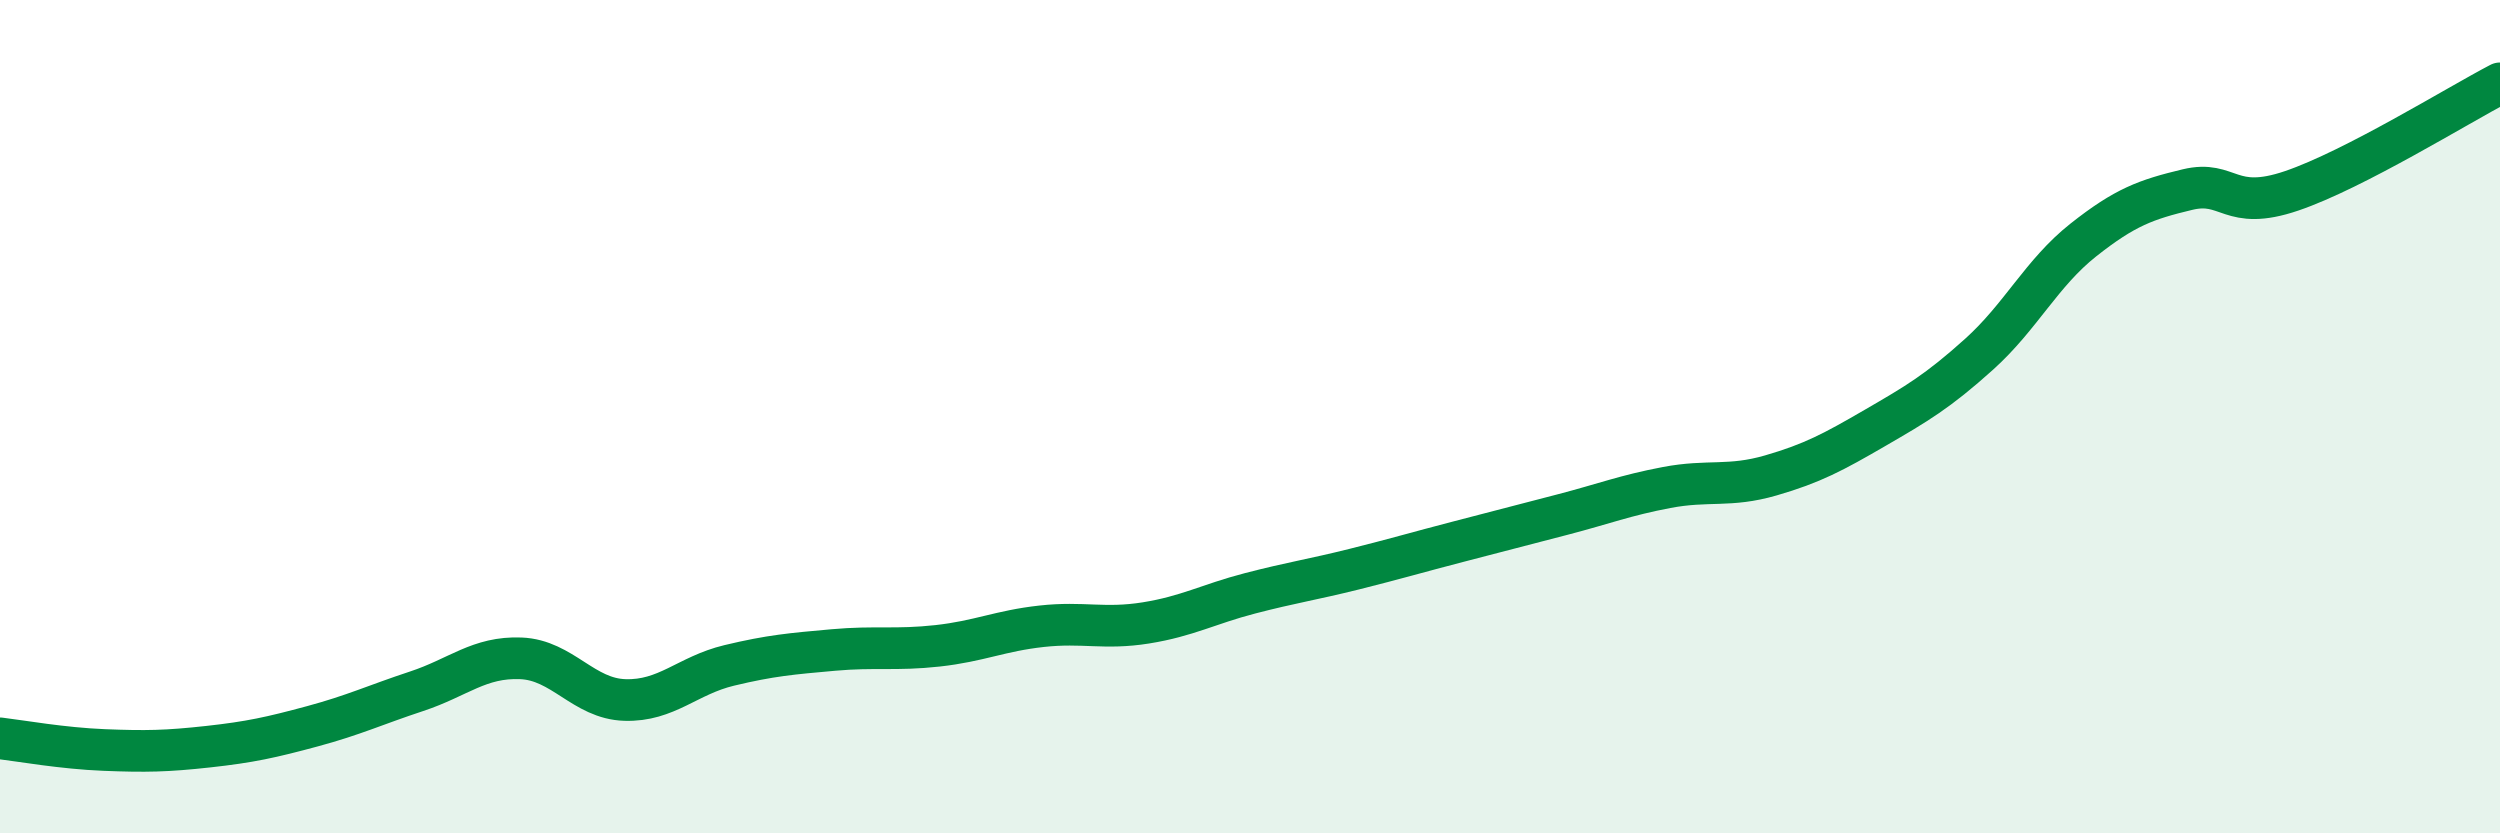
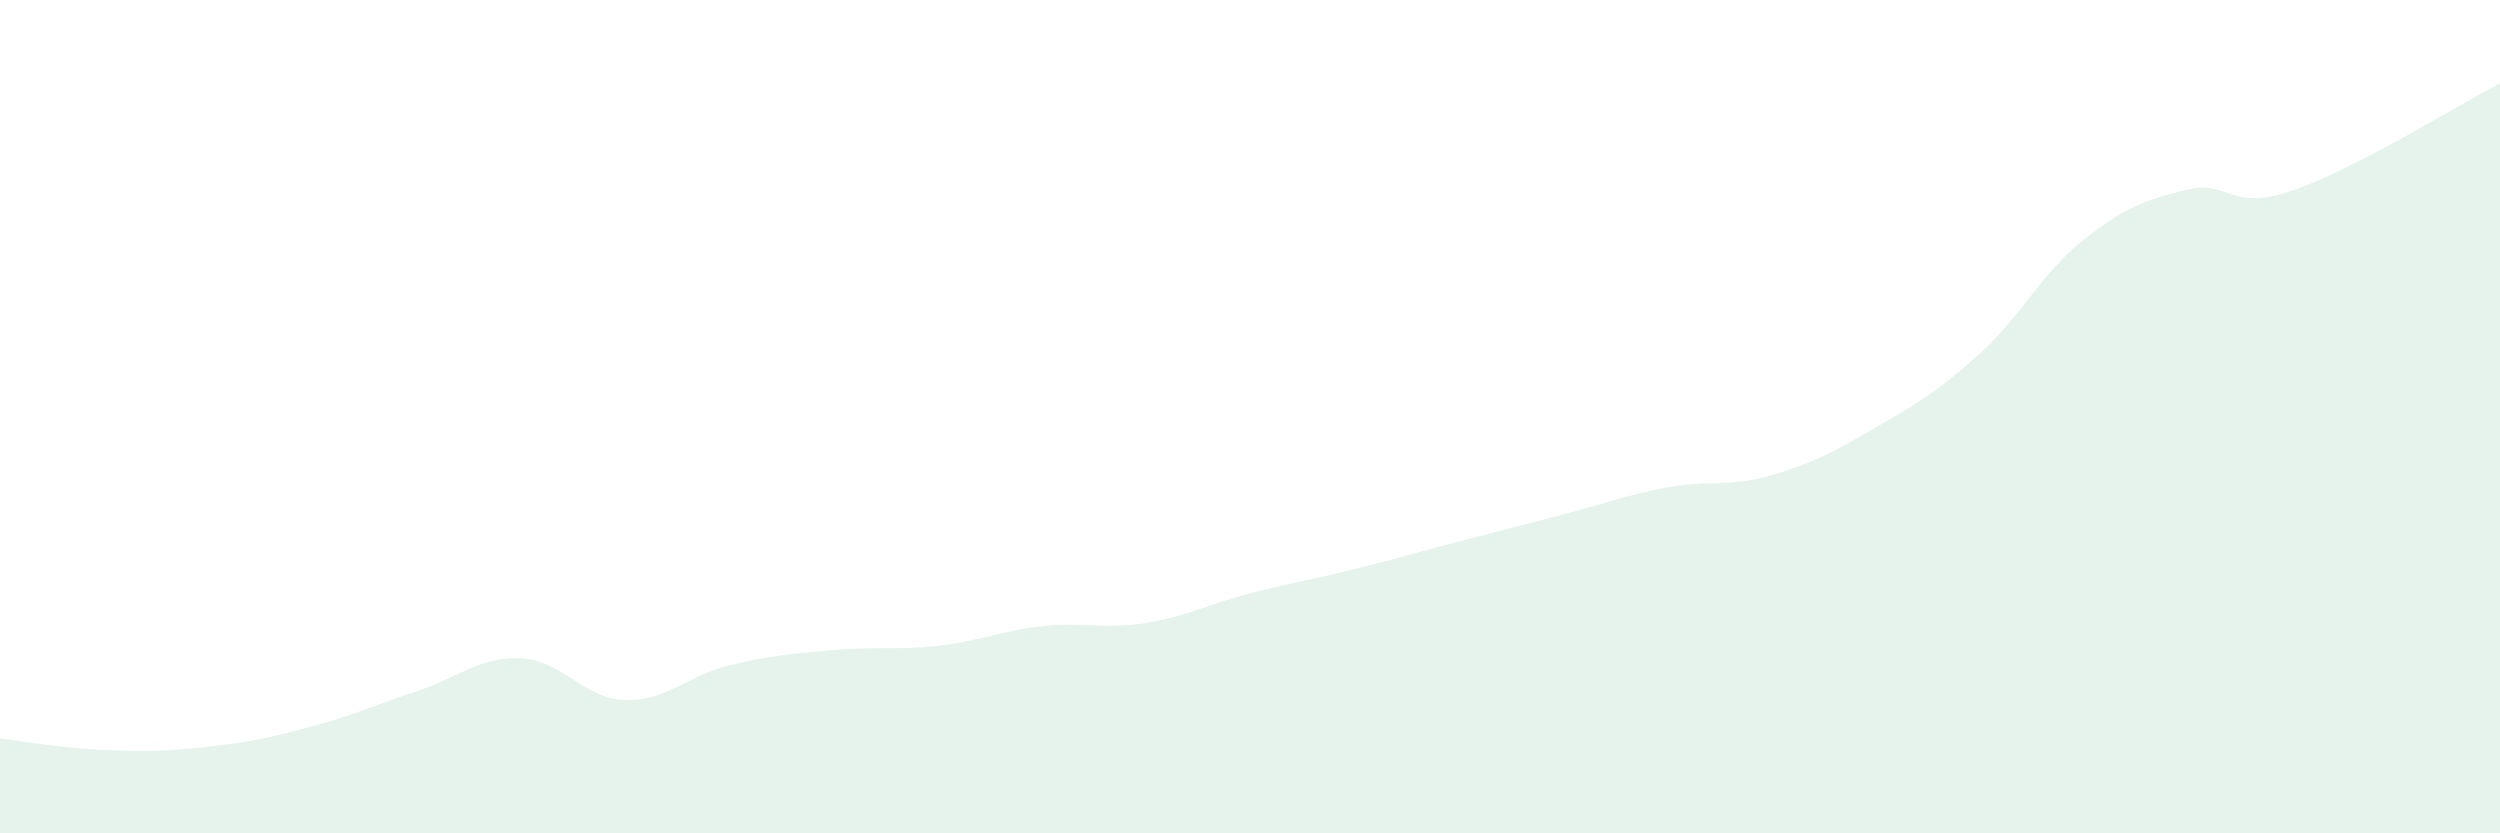
<svg xmlns="http://www.w3.org/2000/svg" width="60" height="20" viewBox="0 0 60 20">
  <path d="M 0,17.72 C 0.5,17.78 1.5,17.96 2.5,18 C 3.5,18.04 4,18.03 5,17.92 C 6,17.81 6.5,17.7 7.5,17.43 C 8.5,17.16 9,16.92 10,16.59 C 11,16.26 11.5,15.76 12.5,15.8 C 13.5,15.84 14,16.77 15,16.8 C 16,16.83 16.5,16.21 17.5,15.97 C 18.5,15.73 19,15.69 20,15.6 C 21,15.51 21.5,15.61 22.5,15.5 C 23.5,15.39 24,15.14 25,15.03 C 26,14.92 26.5,15.11 27.5,14.95 C 28.5,14.79 29,14.5 30,14.24 C 31,13.98 31.5,13.91 32.5,13.66 C 33.5,13.41 34,13.26 35,13 C 36,12.74 36.5,12.61 37.5,12.35 C 38.5,12.09 39,11.89 40,11.7 C 41,11.51 41.5,11.7 42.5,11.41 C 43.5,11.12 44,10.85 45,10.27 C 46,9.69 46.5,9.4 47.5,8.5 C 48.5,7.6 49,6.55 50,5.76 C 51,4.97 51.5,4.79 52.5,4.55 C 53.5,4.31 53.5,5.09 55,4.58 C 56.5,4.07 59,2.52 60,2L60 20L0 20Z" fill="#008740" opacity="0.1" stroke-linecap="round" stroke-linejoin="round" />
-   <path d="M 0,17.72 C 0.5,17.78 1.5,17.96 2.5,18 C 3.5,18.04 4,18.03 5,17.92 C 6,17.81 6.5,17.7 7.5,17.43 C 8.5,17.16 9,16.92 10,16.59 C 11,16.26 11.5,15.76 12.5,15.8 C 13.5,15.84 14,16.77 15,16.8 C 16,16.83 16.5,16.21 17.5,15.97 C 18.5,15.73 19,15.69 20,15.6 C 21,15.51 21.5,15.61 22.5,15.5 C 23.5,15.39 24,15.14 25,15.03 C 26,14.92 26.5,15.11 27.5,14.95 C 28.5,14.79 29,14.5 30,14.24 C 31,13.98 31.5,13.91 32.5,13.66 C 33.5,13.41 34,13.26 35,13 C 36,12.74 36.5,12.61 37.5,12.35 C 38.5,12.09 39,11.89 40,11.7 C 41,11.51 41.5,11.7 42.5,11.41 C 43.5,11.12 44,10.85 45,10.27 C 46,9.69 46.5,9.4 47.5,8.5 C 48.5,7.6 49,6.55 50,5.76 C 51,4.97 51.5,4.79 52.5,4.55 C 53.5,4.31 53.5,5.09 55,4.58 C 56.5,4.07 59,2.52 60,2" stroke="#008740" stroke-width="1" fill="none" stroke-linecap="round" stroke-linejoin="round" />
</svg>